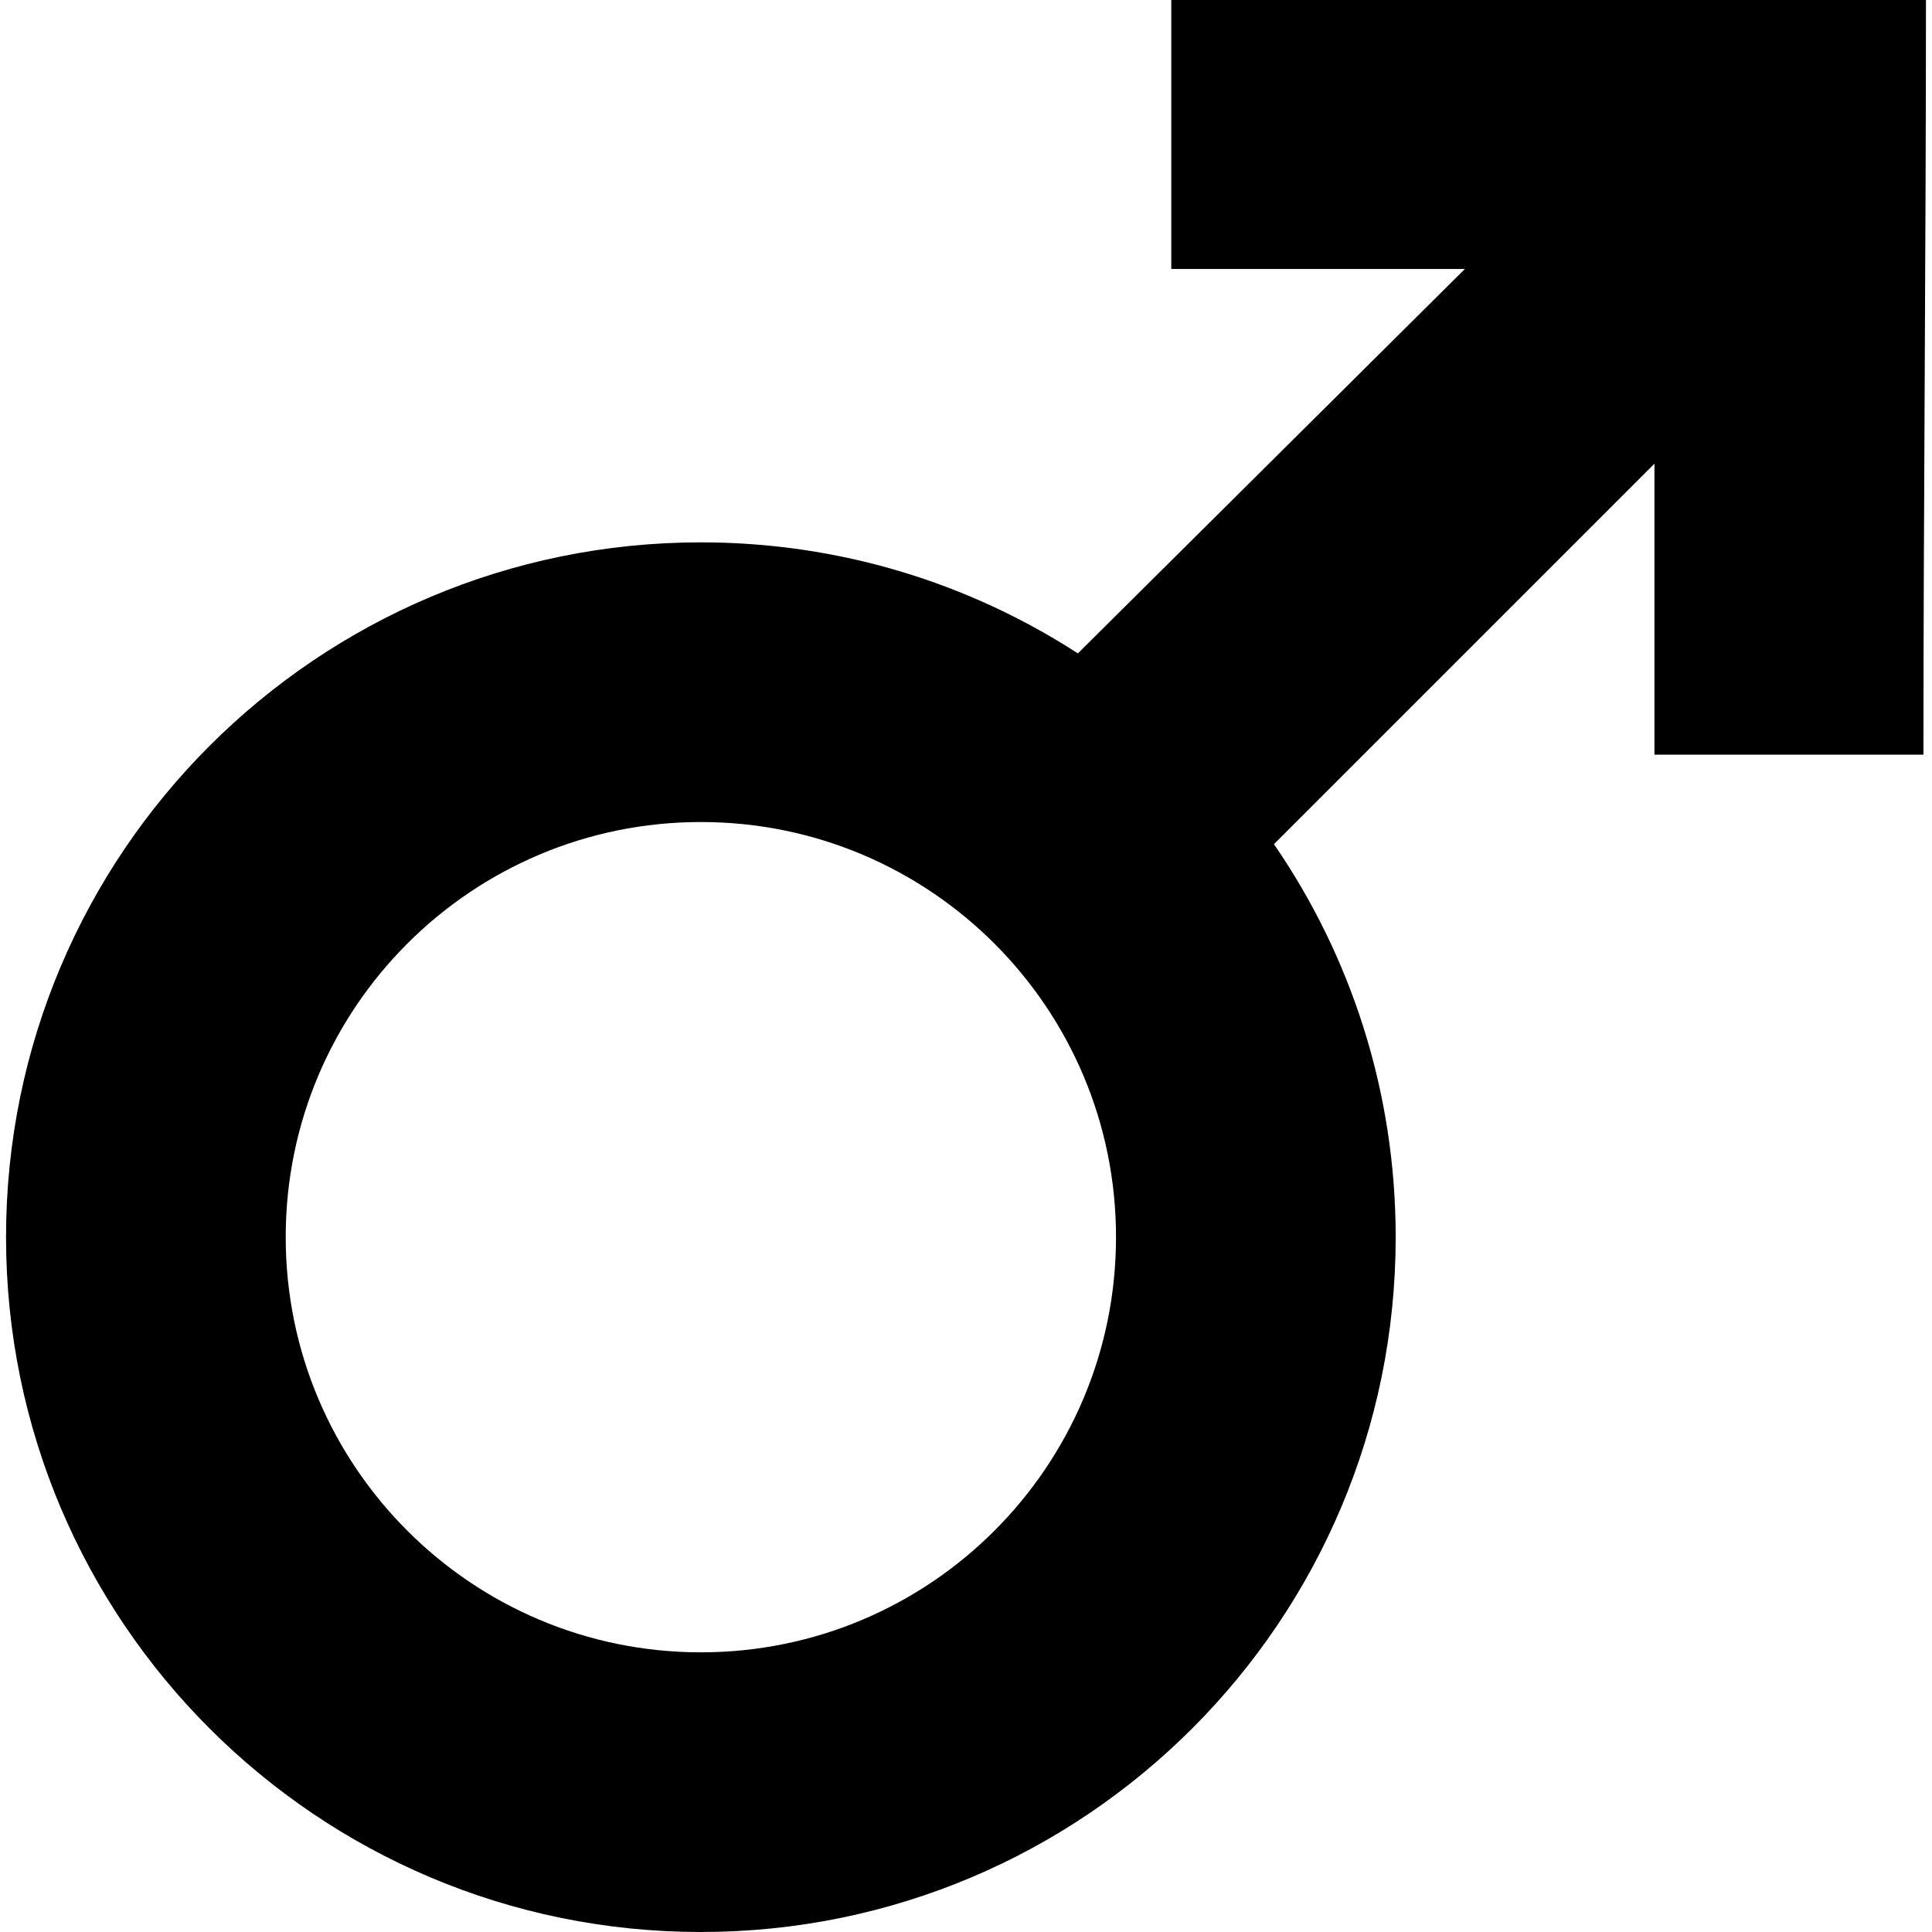
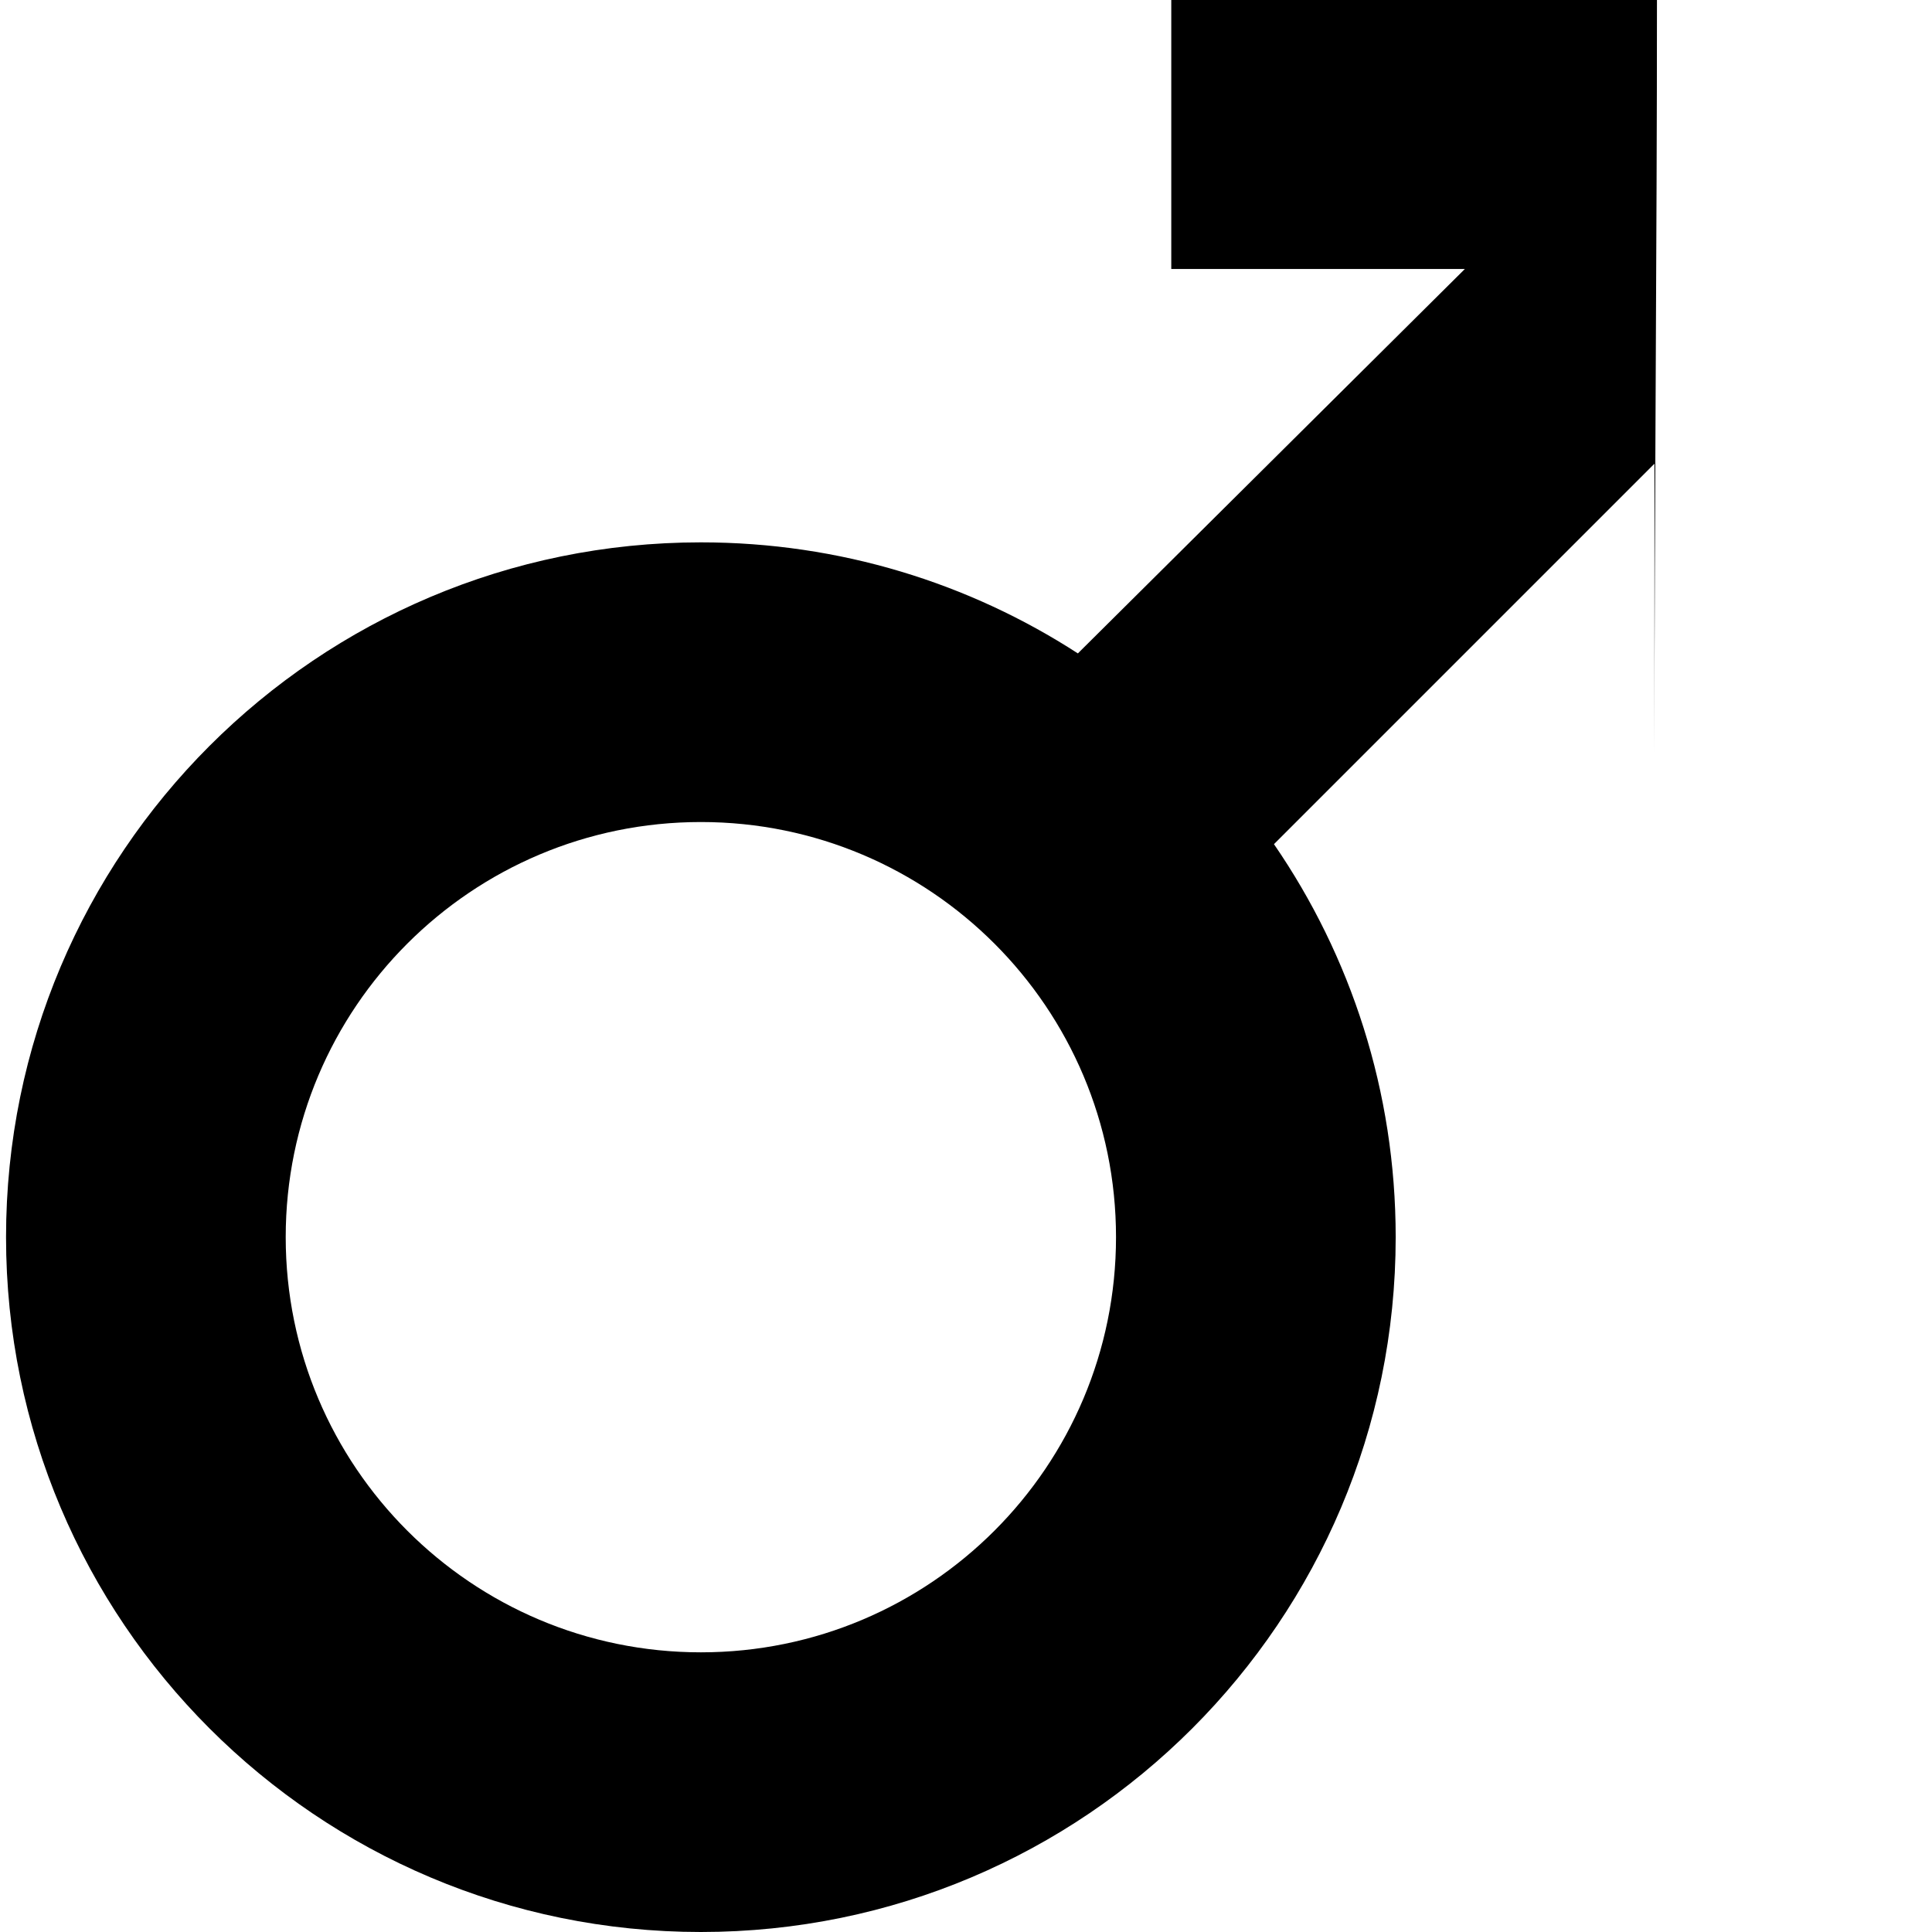
<svg xmlns="http://www.w3.org/2000/svg" xmlns:ns1="http://www.inkscape.org/namespaces/inkscape" xmlns:ns2="http://sodipodi.sourceforge.net/DTD/sodipodi-0.dtd" version="1.1" id="svg2" ns1:version="0.48.4 r9939" ns2:docname="male.svg" x="0px" y="0px" width="1200px" height="1200px" viewBox="0 0 1200 1200" enable-background="new 0 0 1200 1200" xml:space="preserve">
-   <path id="path14064" ns1:connector-curvature="0" d="M727.498,0v167.082h182.347L669.487,405.84   c-67.443-43.645-147.834-68.973-234.15-68.973c-238.345,0-431.585,193.202-431.585,431.547C3.751,1006.76,196.992,1200,435.337,1200   c238.345,0,431.548-193.24,431.548-431.586c0-90.596-27.904-174.67-75.601-244.09l236.321-236.321V468.75h167.082   c0-146.475,1.587-322.656,1.561-468.75H727.498z M435.337,510.575c142.412,0,257.839,115.427,257.839,257.839   s-115.427,257.878-257.839,257.878S177.459,910.826,177.459,768.414S292.924,510.575,435.337,510.575L435.337,510.575z" />
+   <path id="path14064" ns1:connector-curvature="0" d="M727.498,0v167.082h182.347L669.487,405.84   c-67.443-43.645-147.834-68.973-234.15-68.973c-238.345,0-431.585,193.202-431.585,431.547C3.751,1006.76,196.992,1200,435.337,1200   c238.345,0,431.548-193.24,431.548-431.586c0-90.596-27.904-174.67-75.601-244.09l236.321-236.321V468.75c0-146.475,1.587-322.656,1.561-468.75H727.498z M435.337,510.575c142.412,0,257.839,115.427,257.839,257.839   s-115.427,257.878-257.839,257.878S177.459,910.826,177.459,768.414S292.924,510.575,435.337,510.575L435.337,510.575z" />
</svg>